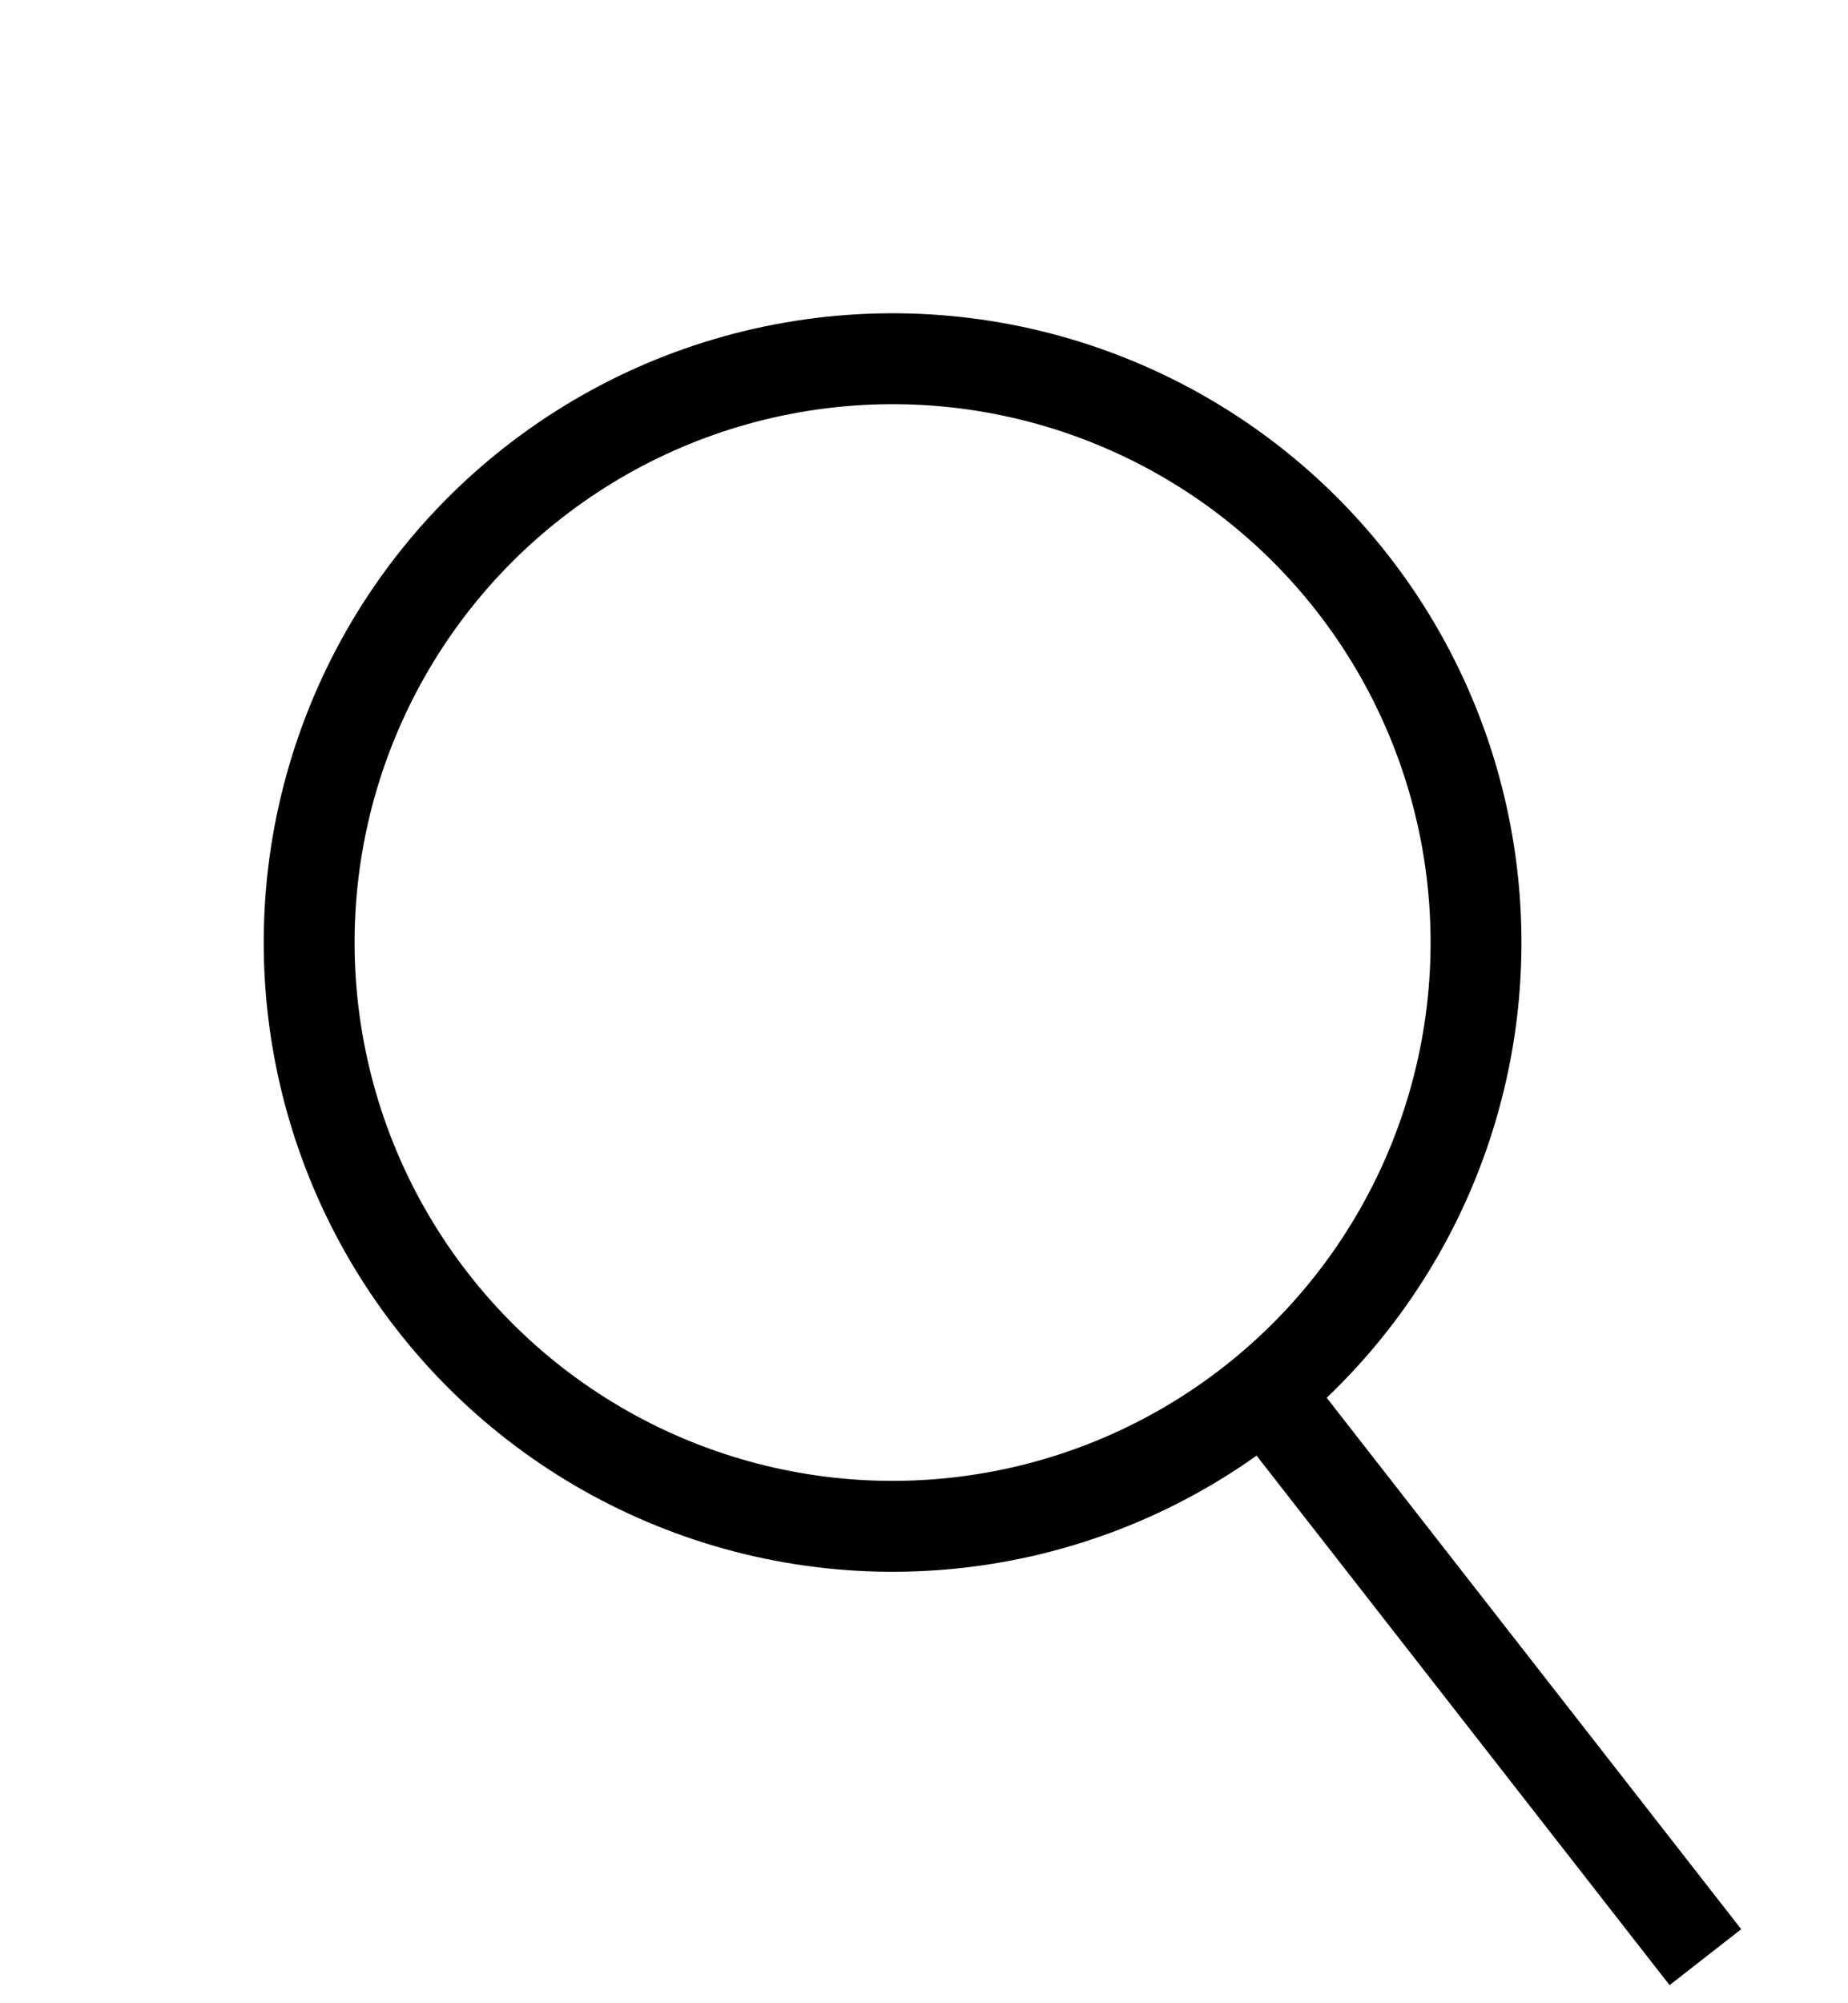
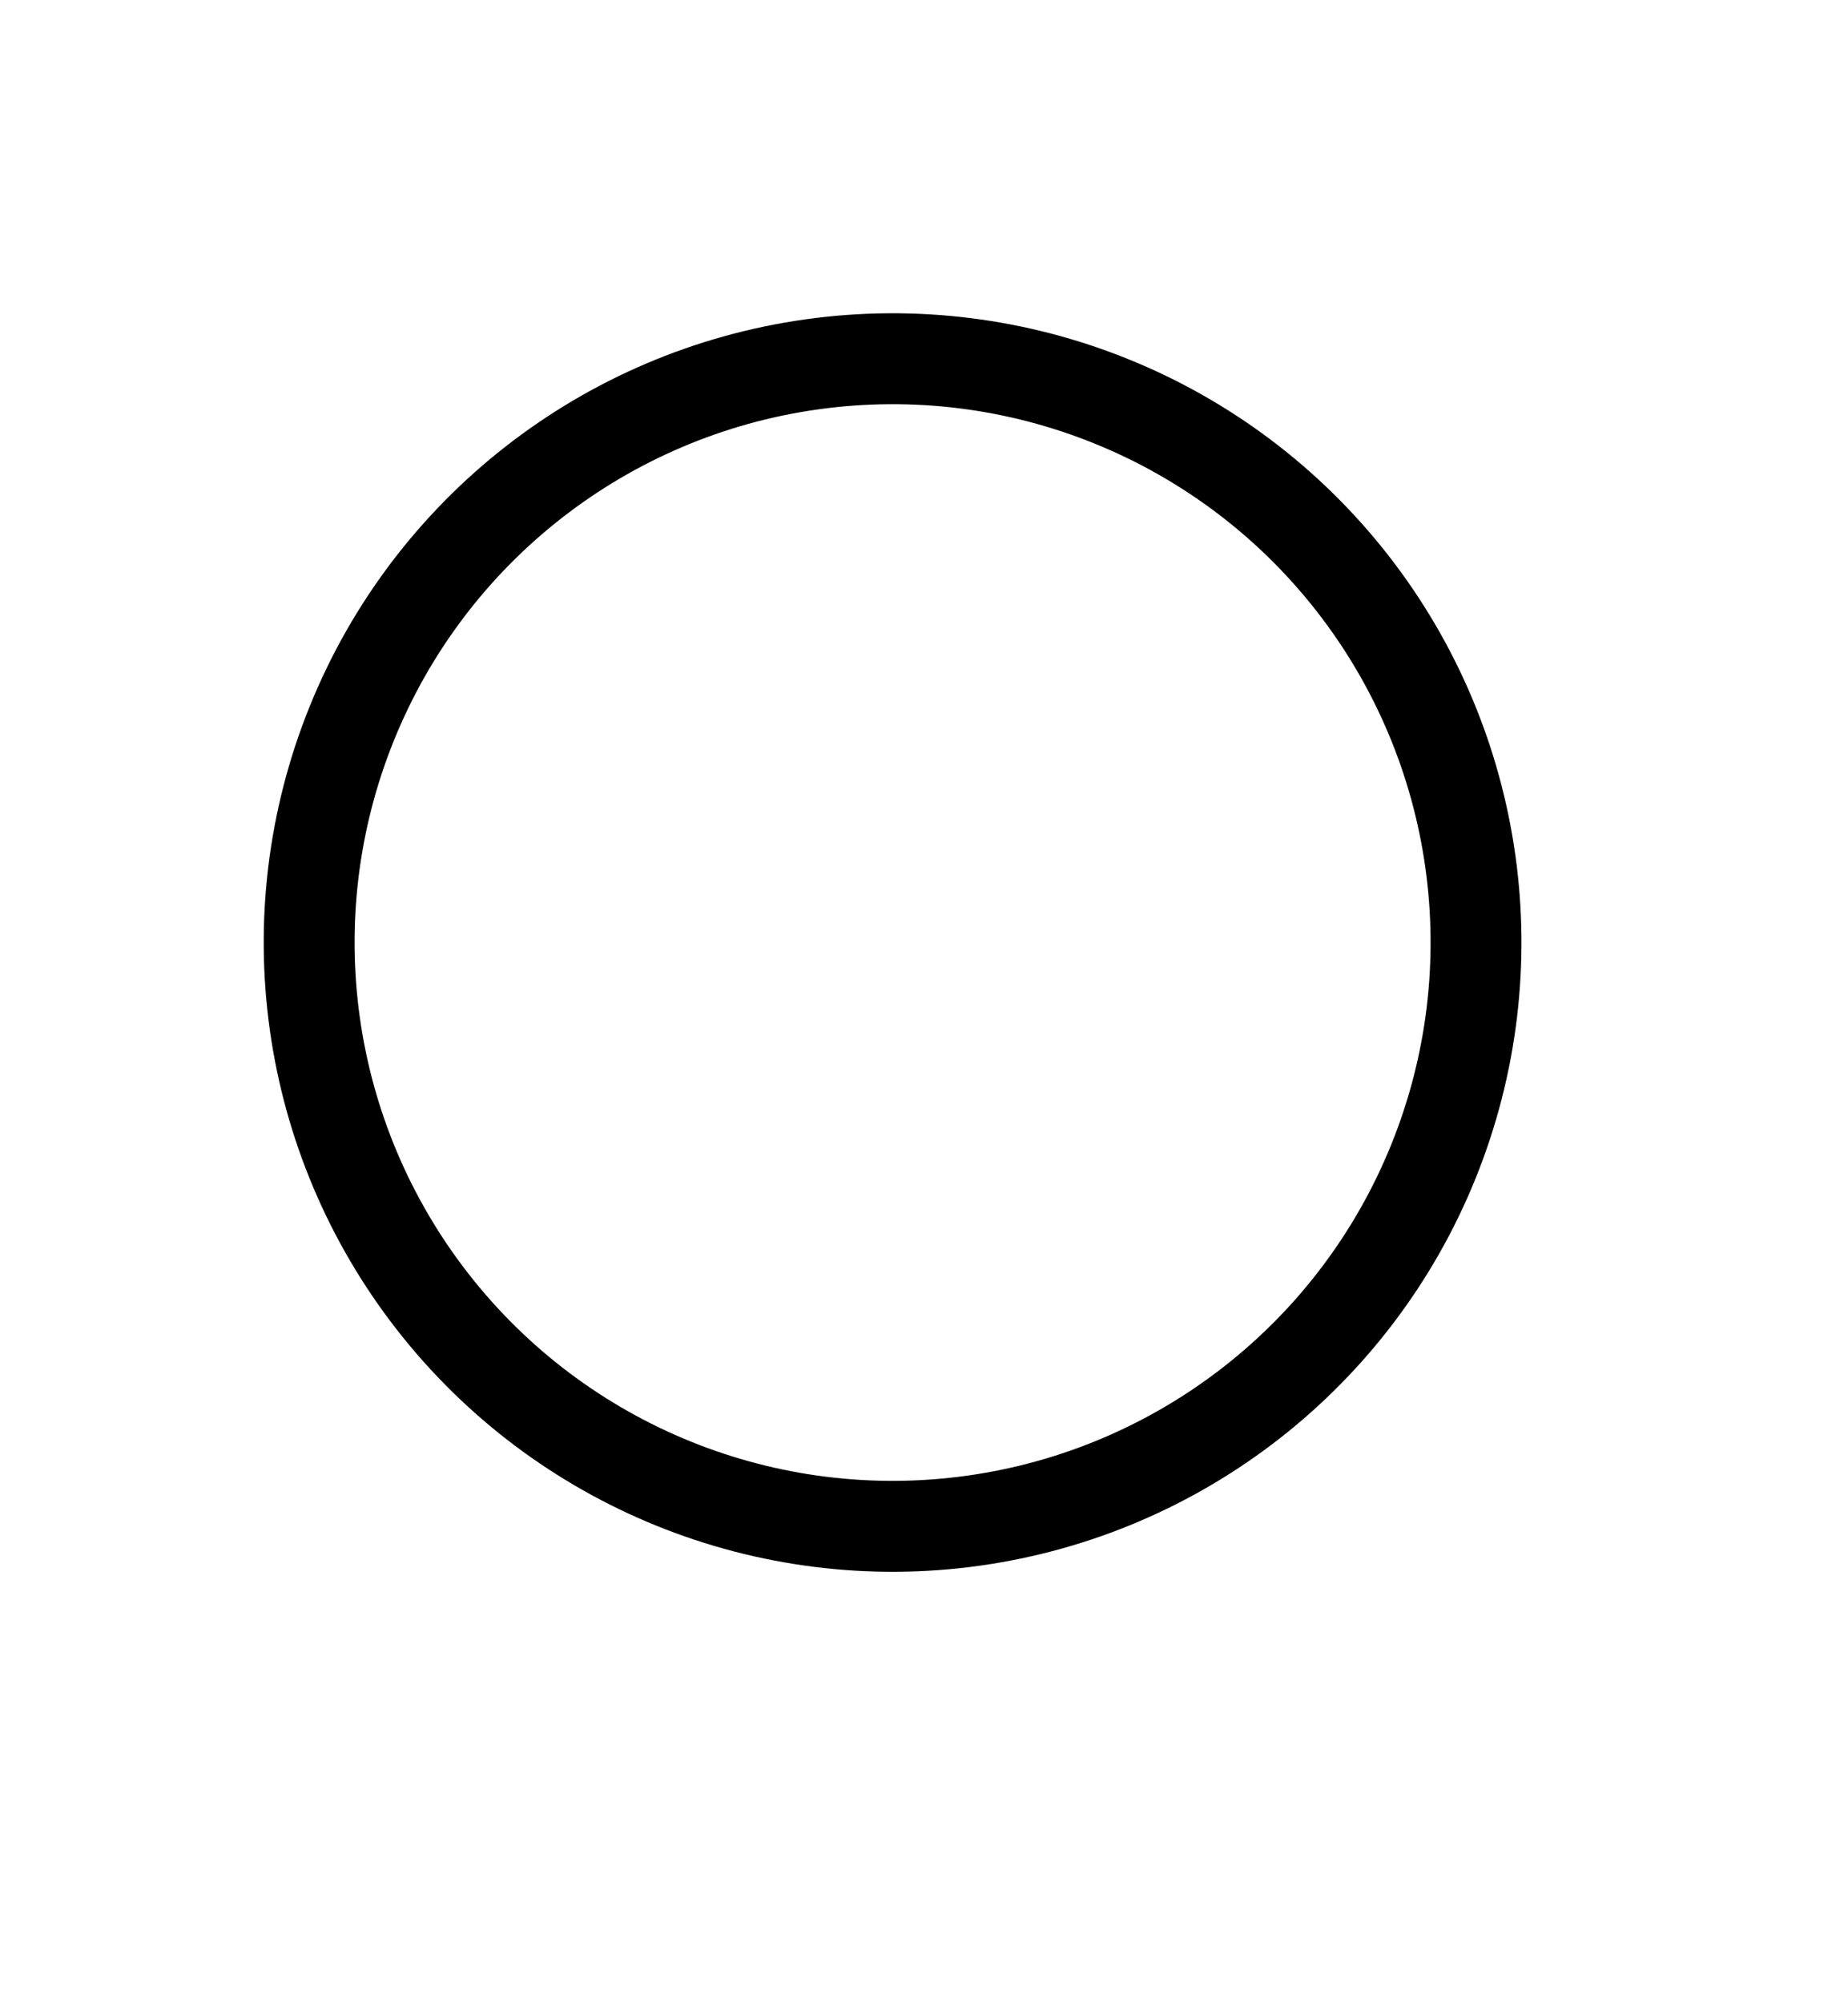
<svg xmlns="http://www.w3.org/2000/svg" width="24" height="26" viewBox="0 0 24 26" fill="none">
-   <line x1="16.481" y1="18.141" x2="22.148" y2="25.402" stroke="black" stroke-width="1.18" />
  <circle cx="11.592" cy="12.233" r="7.577" transform="rotate(-37.975 11.592 12.233)" stroke="black" stroke-width="1.18" />
</svg>